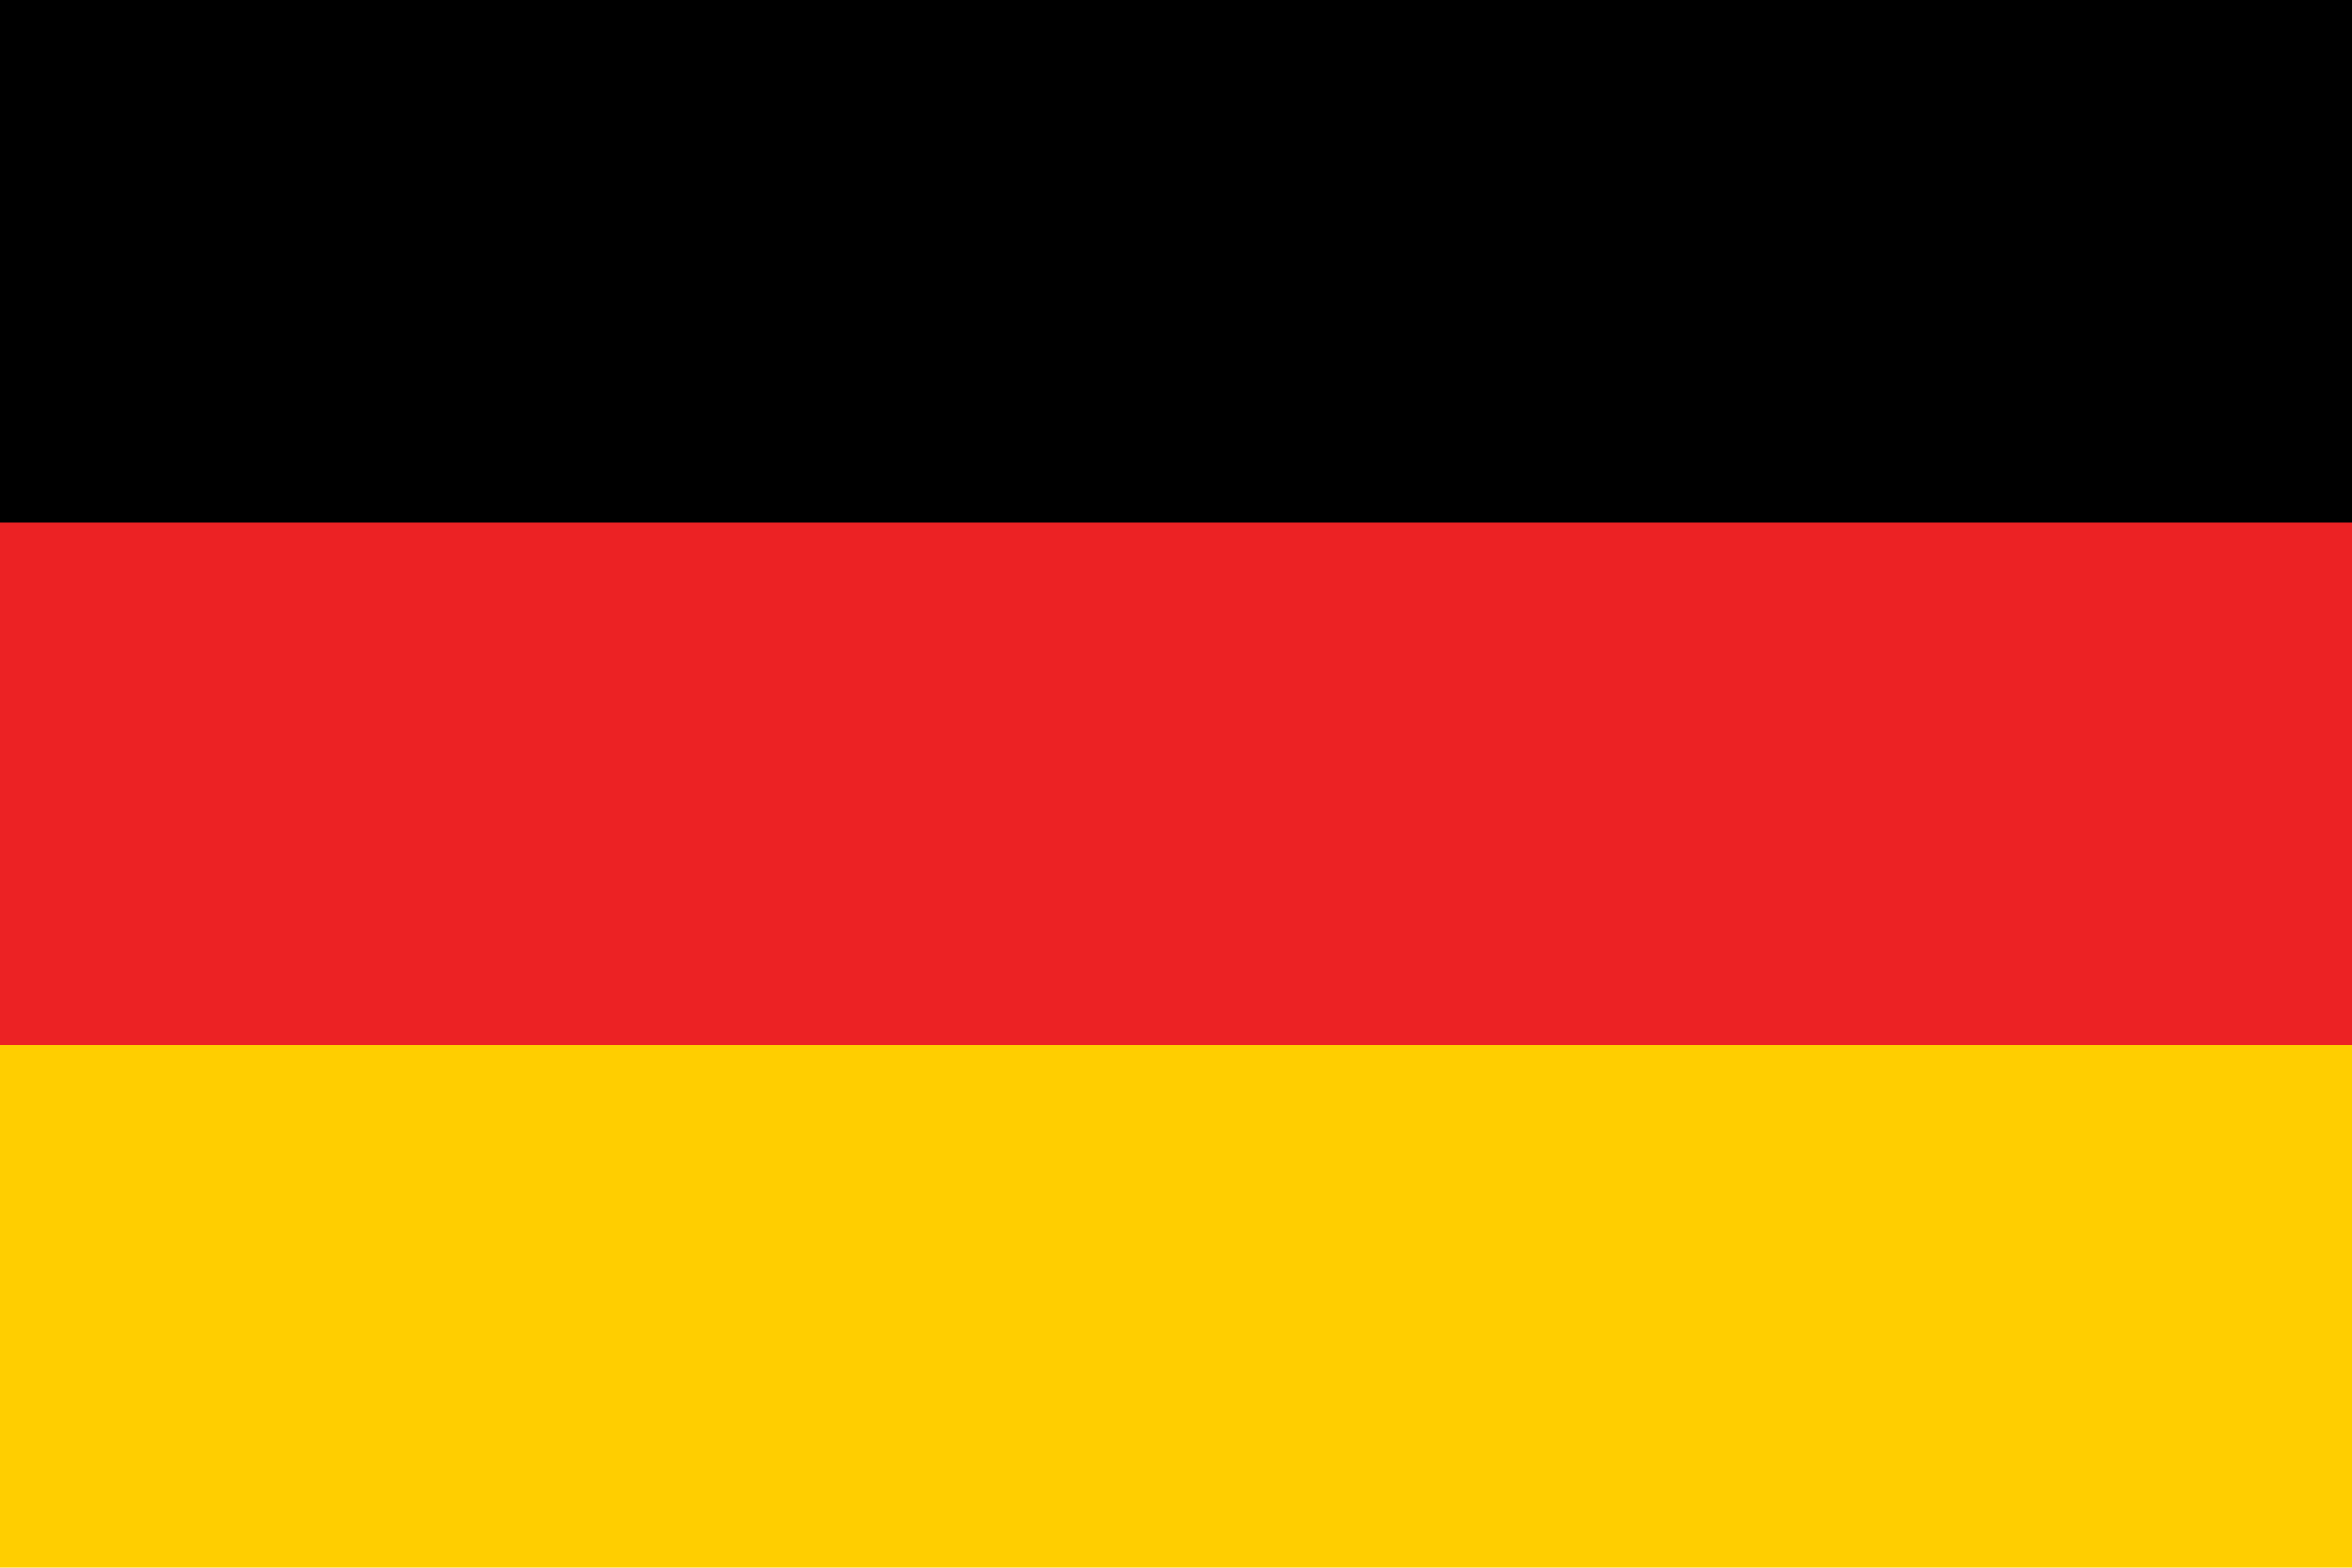
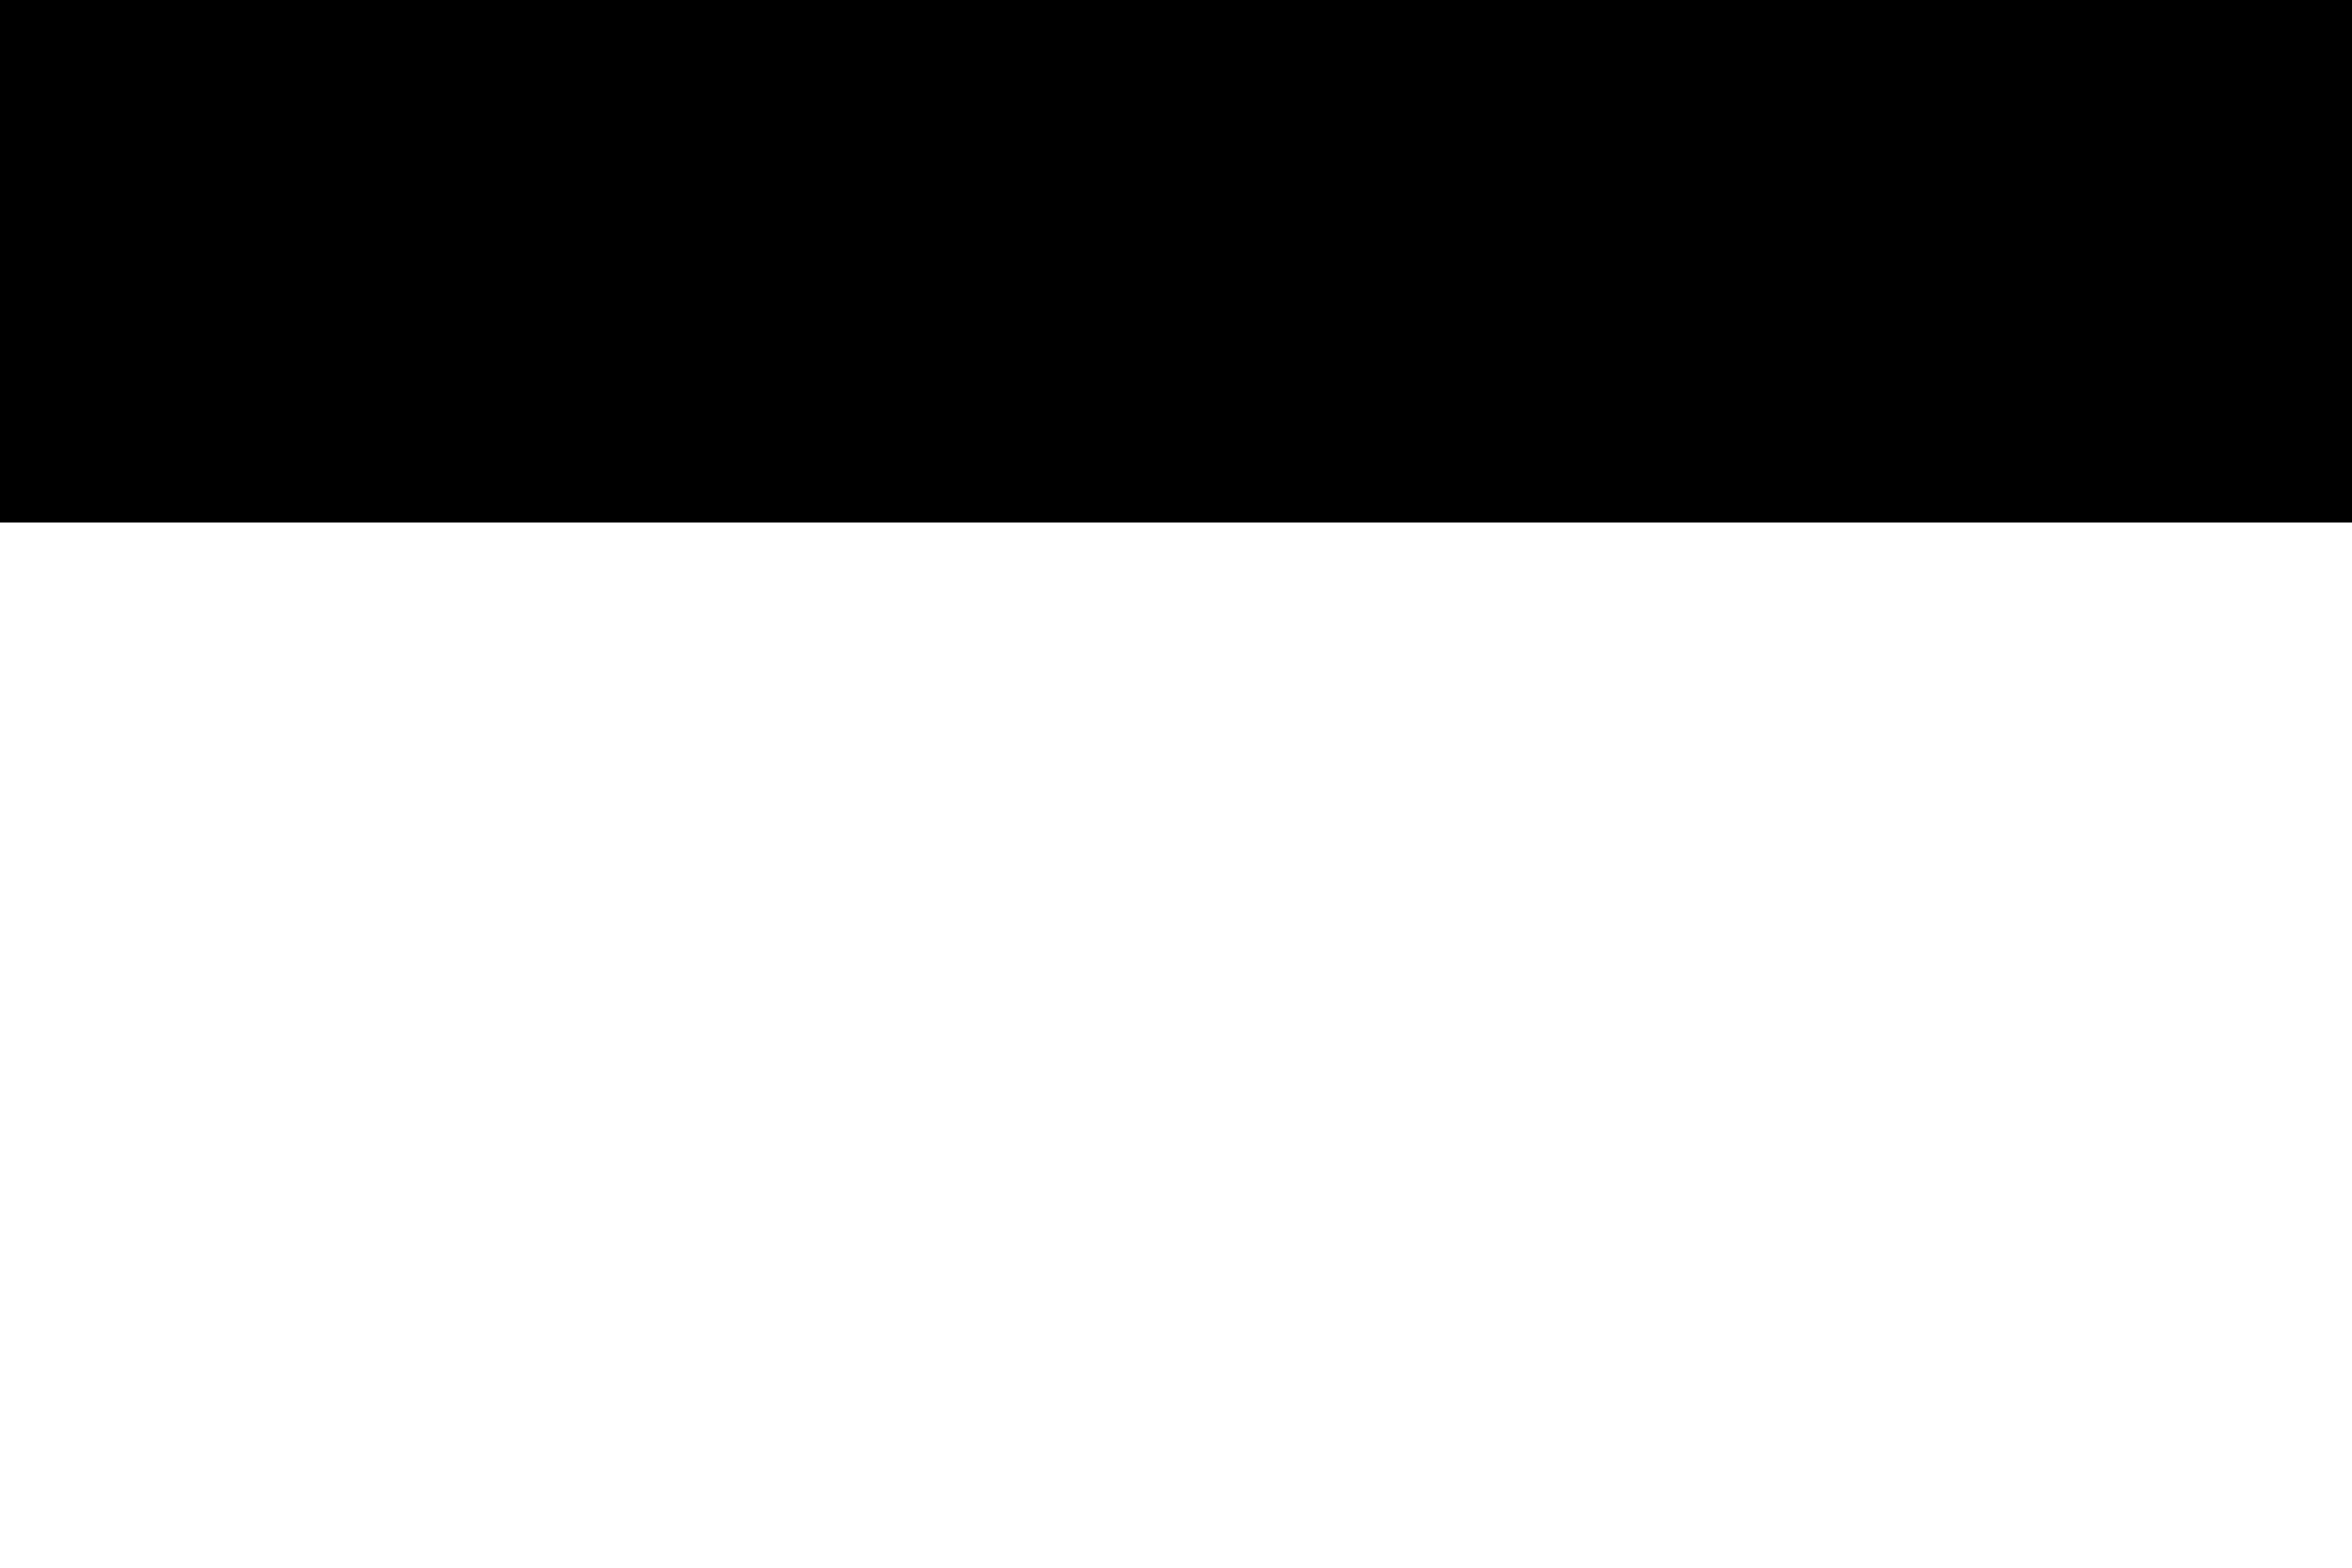
<svg xmlns="http://www.w3.org/2000/svg" id="Layer_2" data-name="Layer 2" viewBox="0 0 119.89 79.92">
  <defs>
    <style>
      .cls-1 {
        fill: #ec2224;
      }

      .cls-2 {
        fill: #ffce00;
      }
    </style>
  </defs>
  <g id="Layer_1-2" data-name="Layer 1">
    <g>
-       <rect class="cls-2" x="0" y="0" width="119.89" height="79.92" />
-       <rect class="cls-1" x="0" y="0" width="119.89" height="53.28" />
      <rect x="0" y="0" width="119.89" height="26.64" />
    </g>
  </g>
</svg>